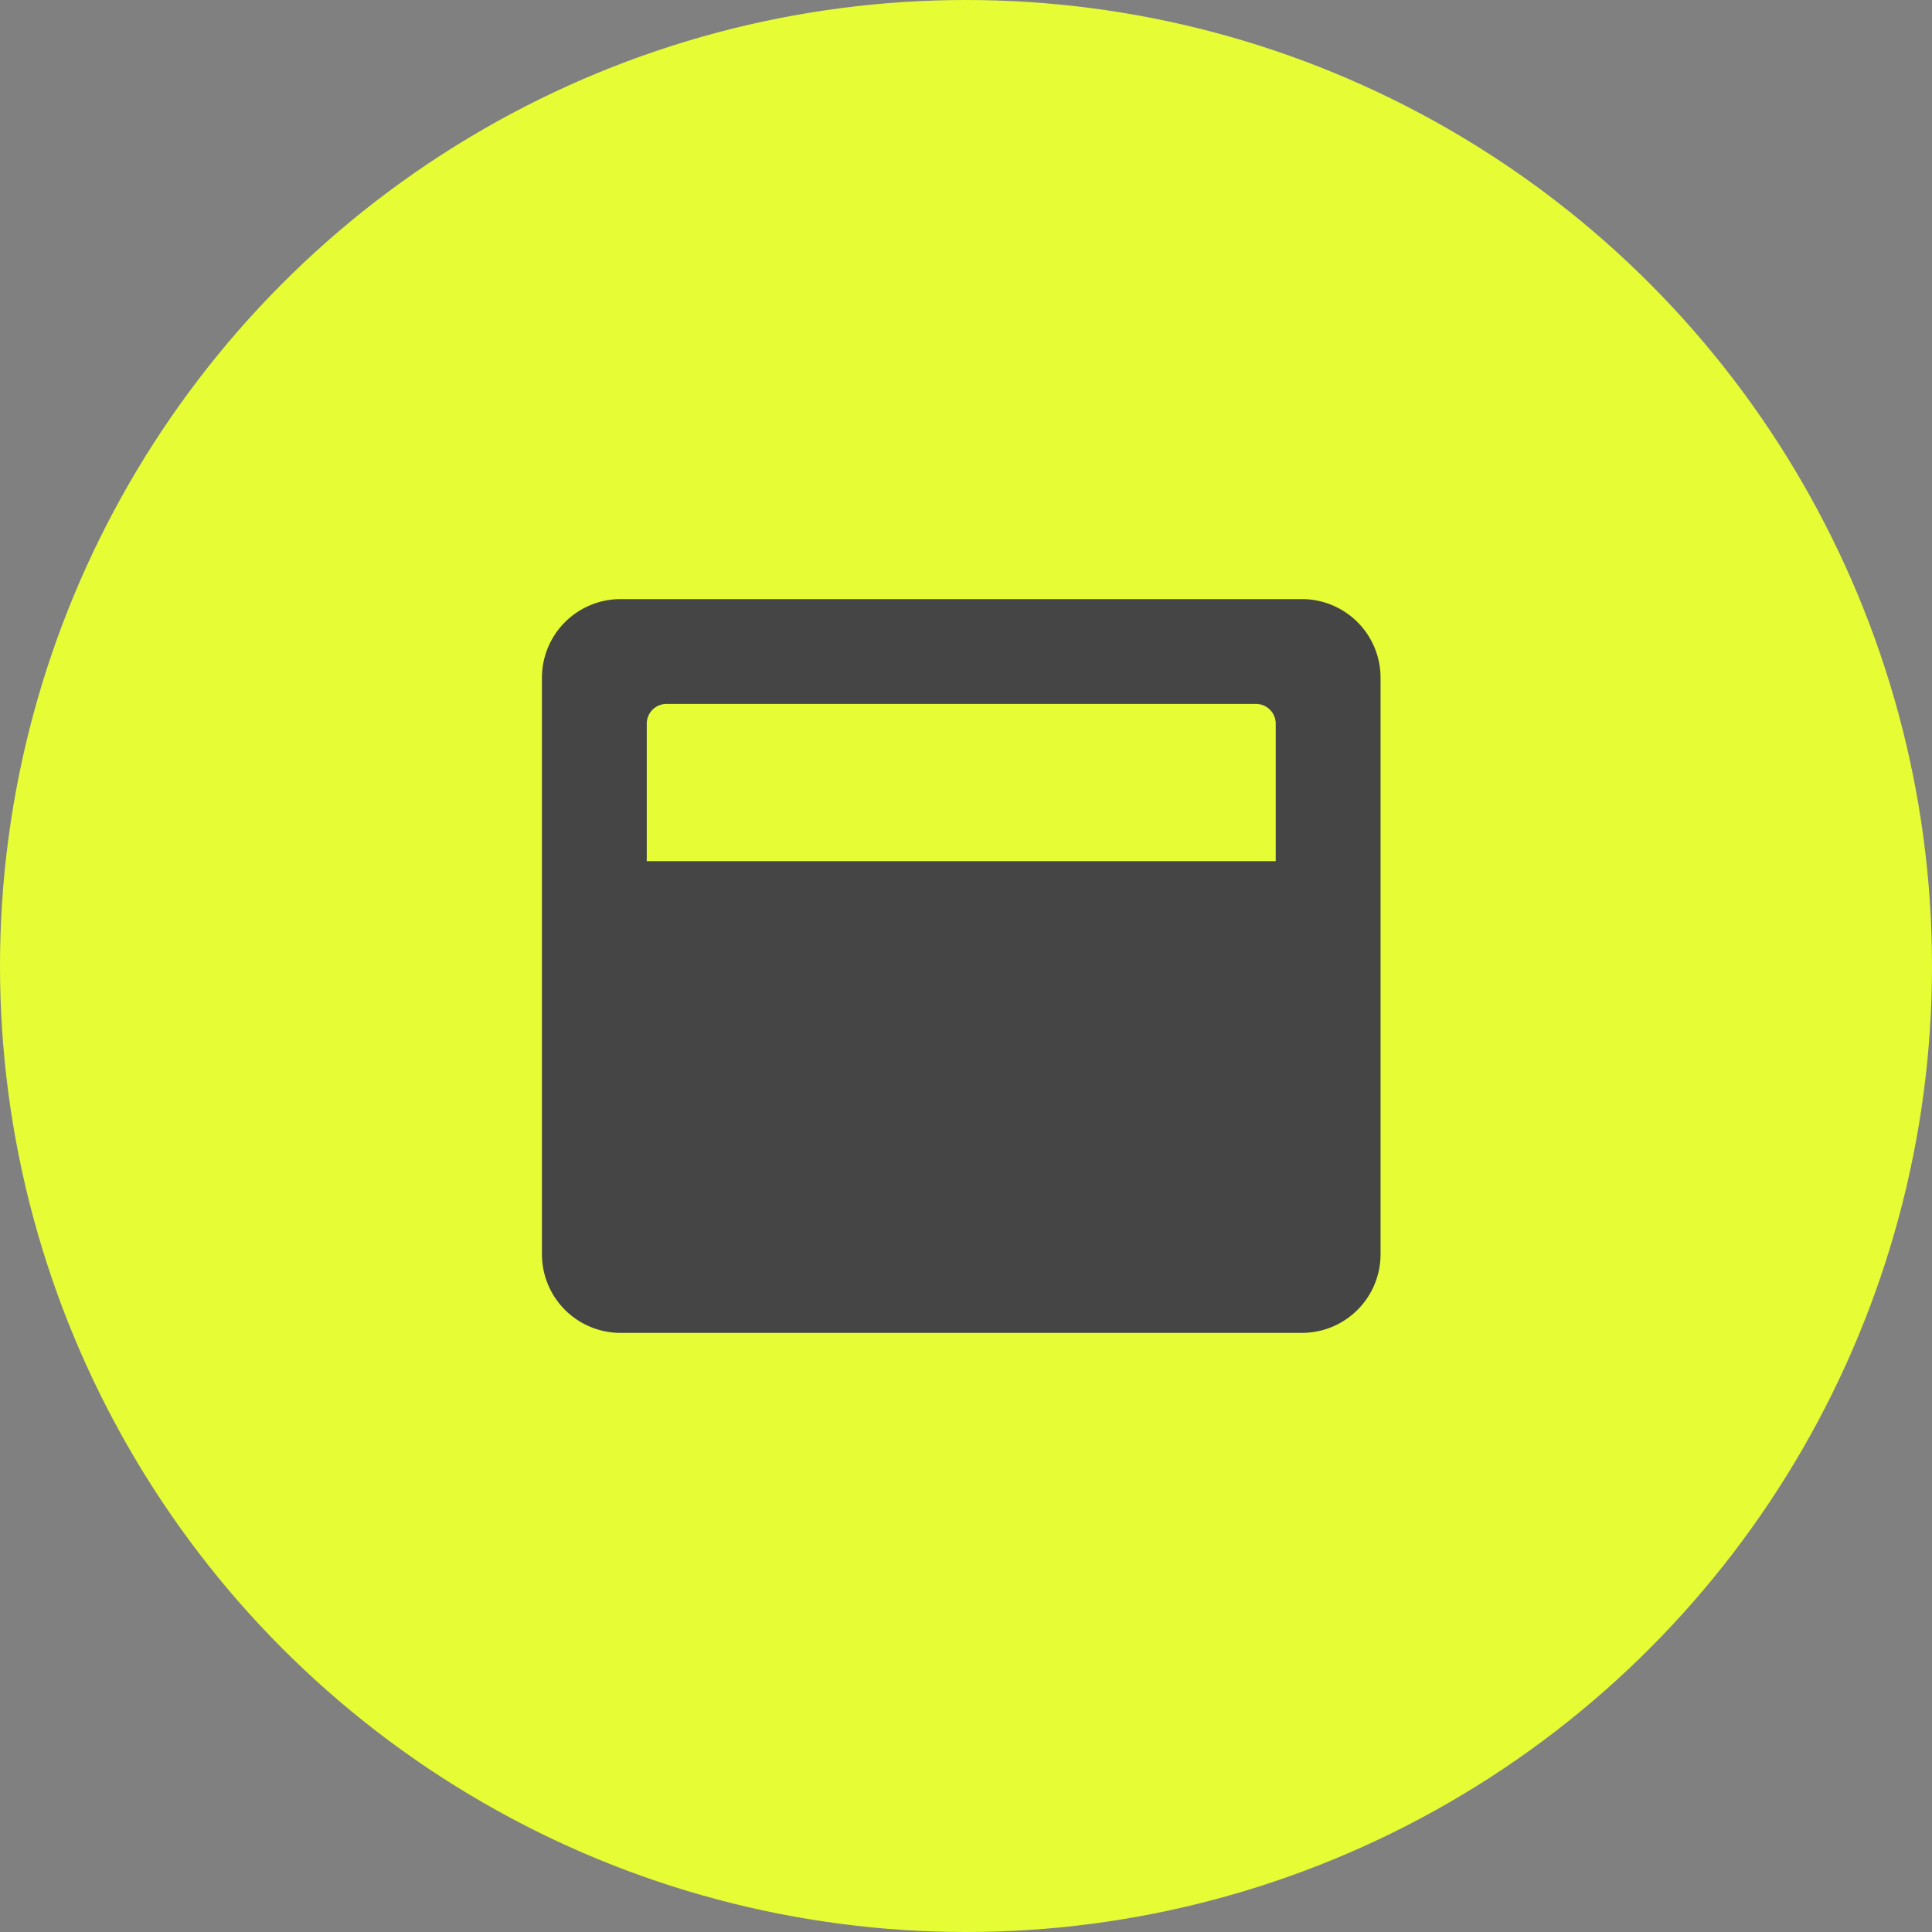
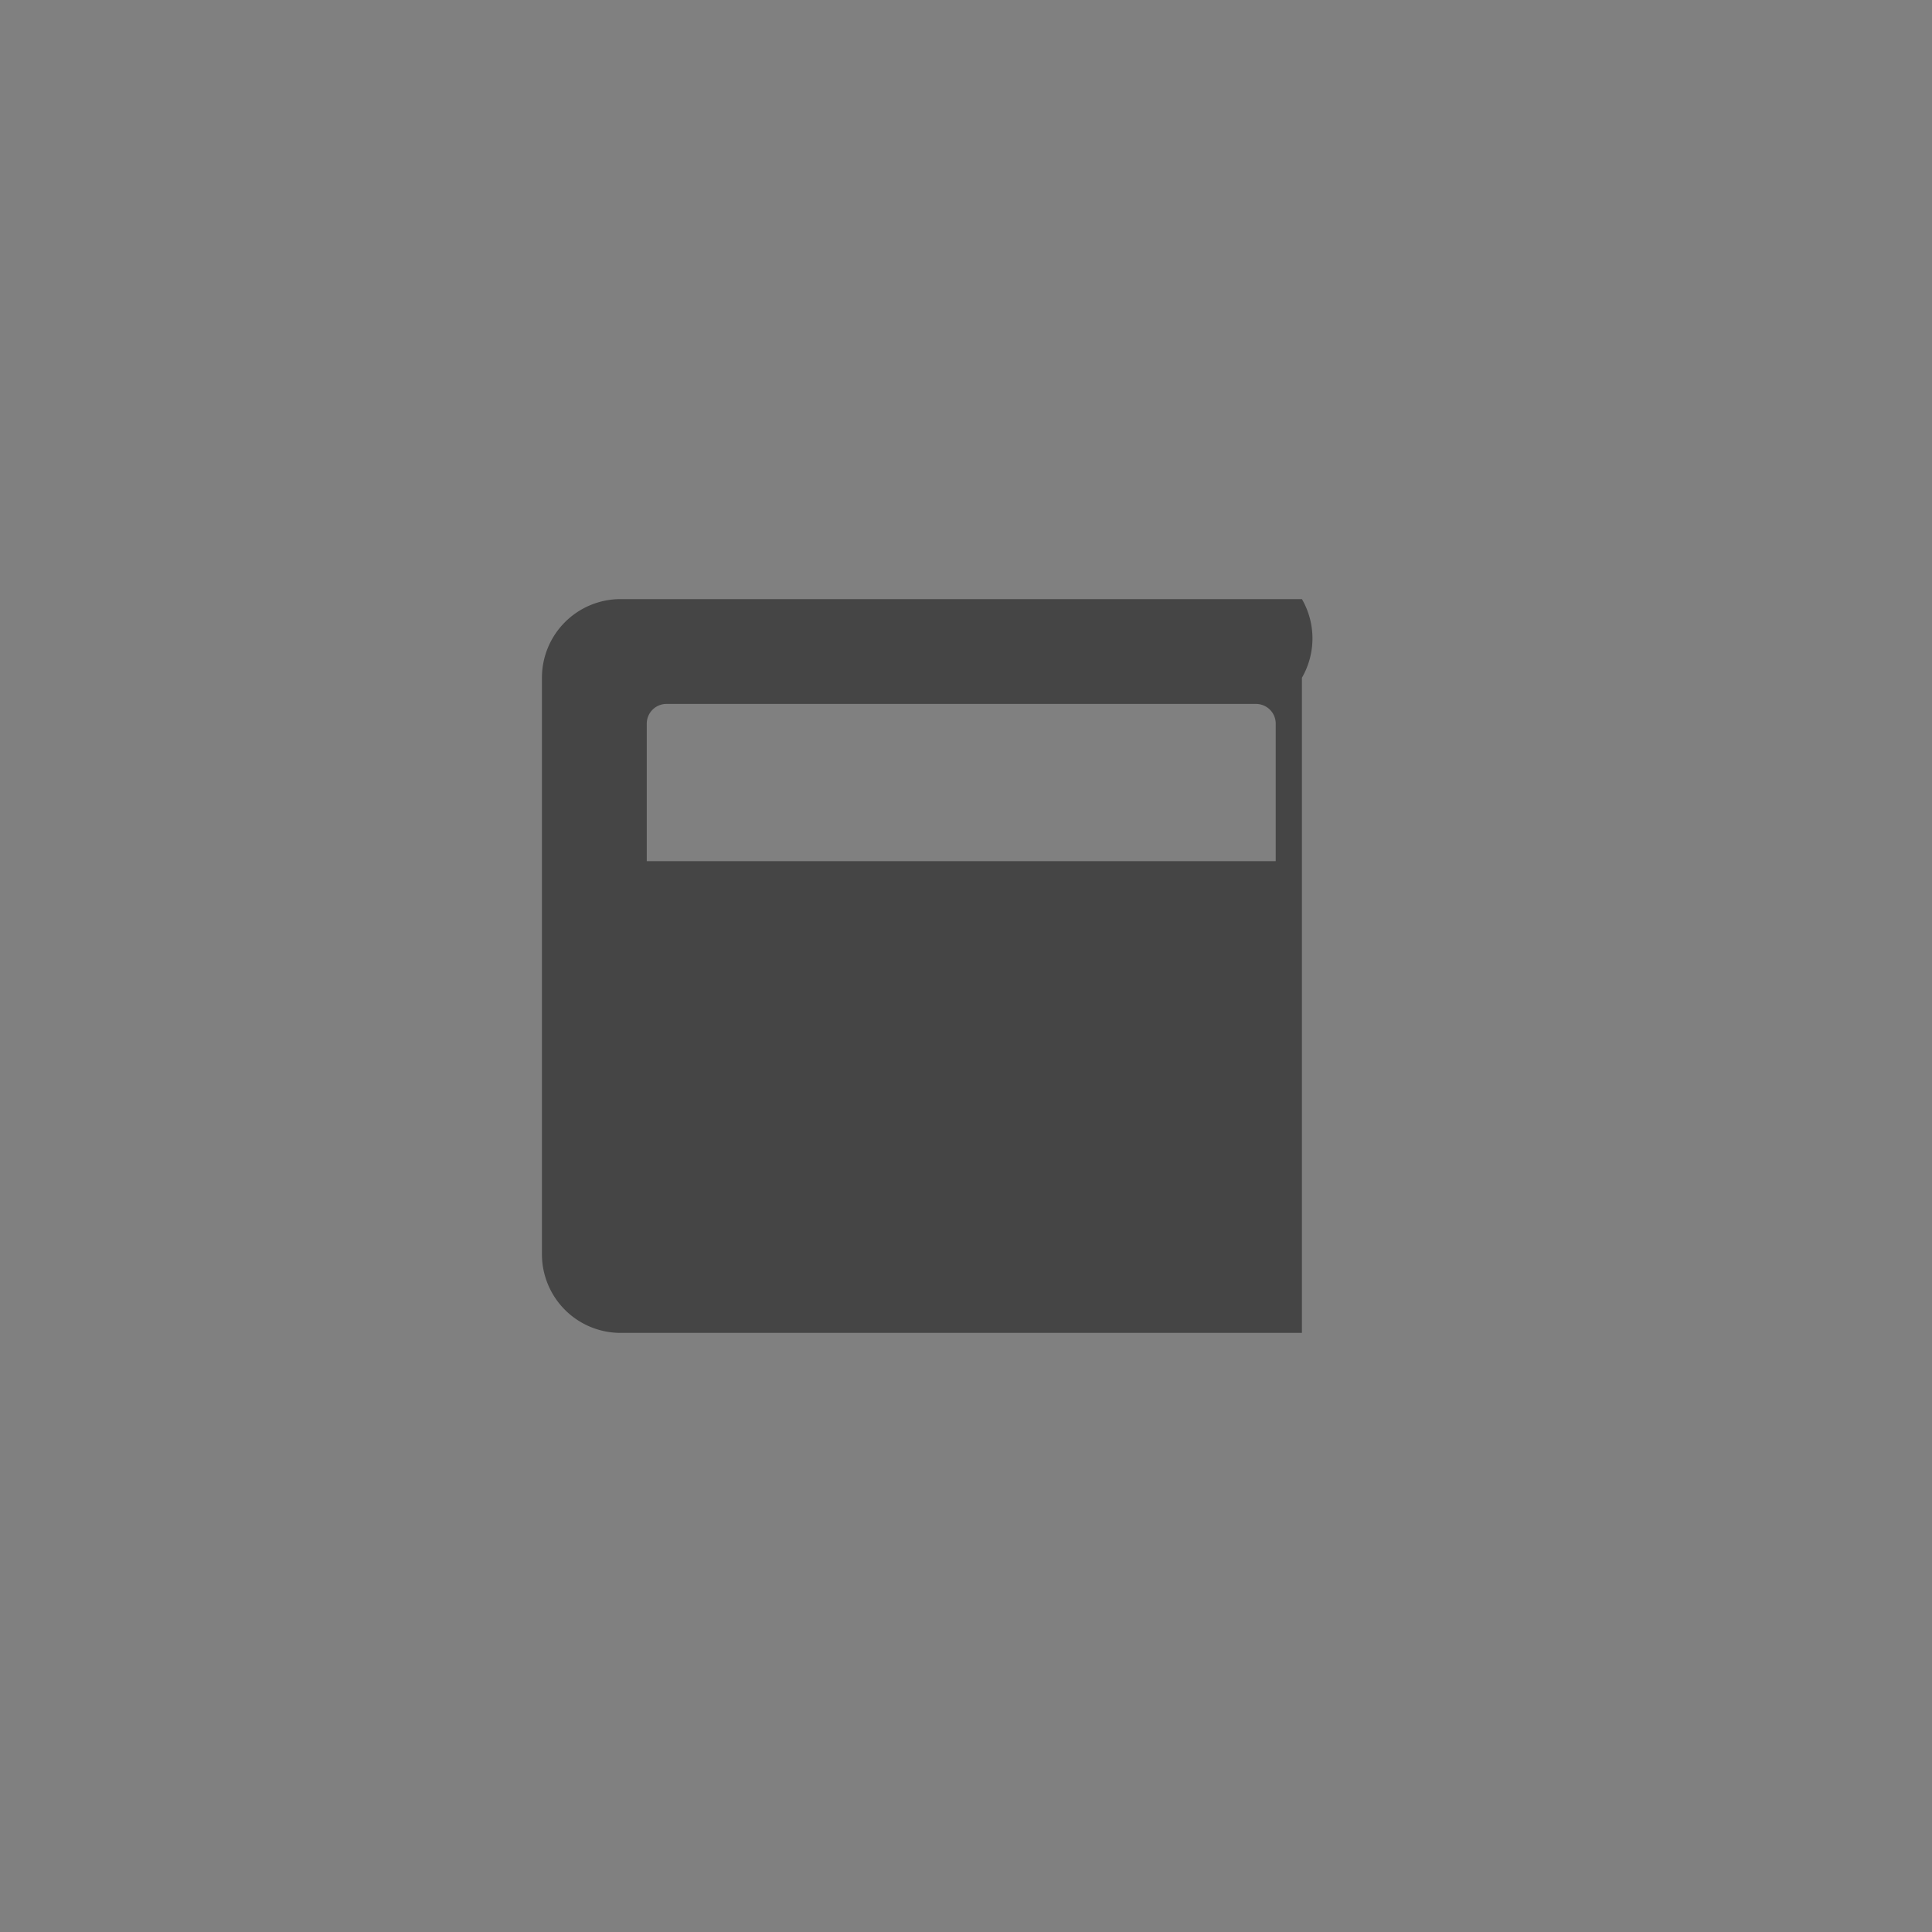
<svg xmlns="http://www.w3.org/2000/svg" width="203" height="203" viewBox="0 0 203 203">
  <rect x="0" y="0" width="203" height="203" fill="#808080" stroke="none" />
  <g id="Group_165" data-name="Group 165" transform="translate(-420 -2226)">
-     <circle id="Ellipse_3" data-name="Ellipse 3" cx="101.5" cy="101.5" r="101.5" transform="translate(420 2226)" fill="#e6fd36" />
-     <path id="Icon_awesome-window-maximize" data-name="Icon awesome-window-maximize" d="M79.854,2.25H8.261A8.263,8.263,0,0,0,0,10.511V71.089A8.263,8.263,0,0,0,8.261,79.35H79.854a8.263,8.263,0,0,0,8.261-8.261V10.511A8.263,8.263,0,0,0,79.854,2.25ZM77.1,29.786H11.014V15.329a2.071,2.071,0,0,1,2.065-2.065H75.035A2.071,2.071,0,0,1,77.1,15.329Z" transform="translate(476.943 2286.7)" fill="#454545" />
+     <path id="Icon_awesome-window-maximize" data-name="Icon awesome-window-maximize" d="M79.854,2.25H8.261A8.263,8.263,0,0,0,0,10.511V71.089A8.263,8.263,0,0,0,8.261,79.35H79.854V10.511A8.263,8.263,0,0,0,79.854,2.25ZM77.1,29.786H11.014V15.329a2.071,2.071,0,0,1,2.065-2.065H75.035A2.071,2.071,0,0,1,77.1,15.329Z" transform="translate(476.943 2286.7)" fill="#454545" />
  </g>
</svg>